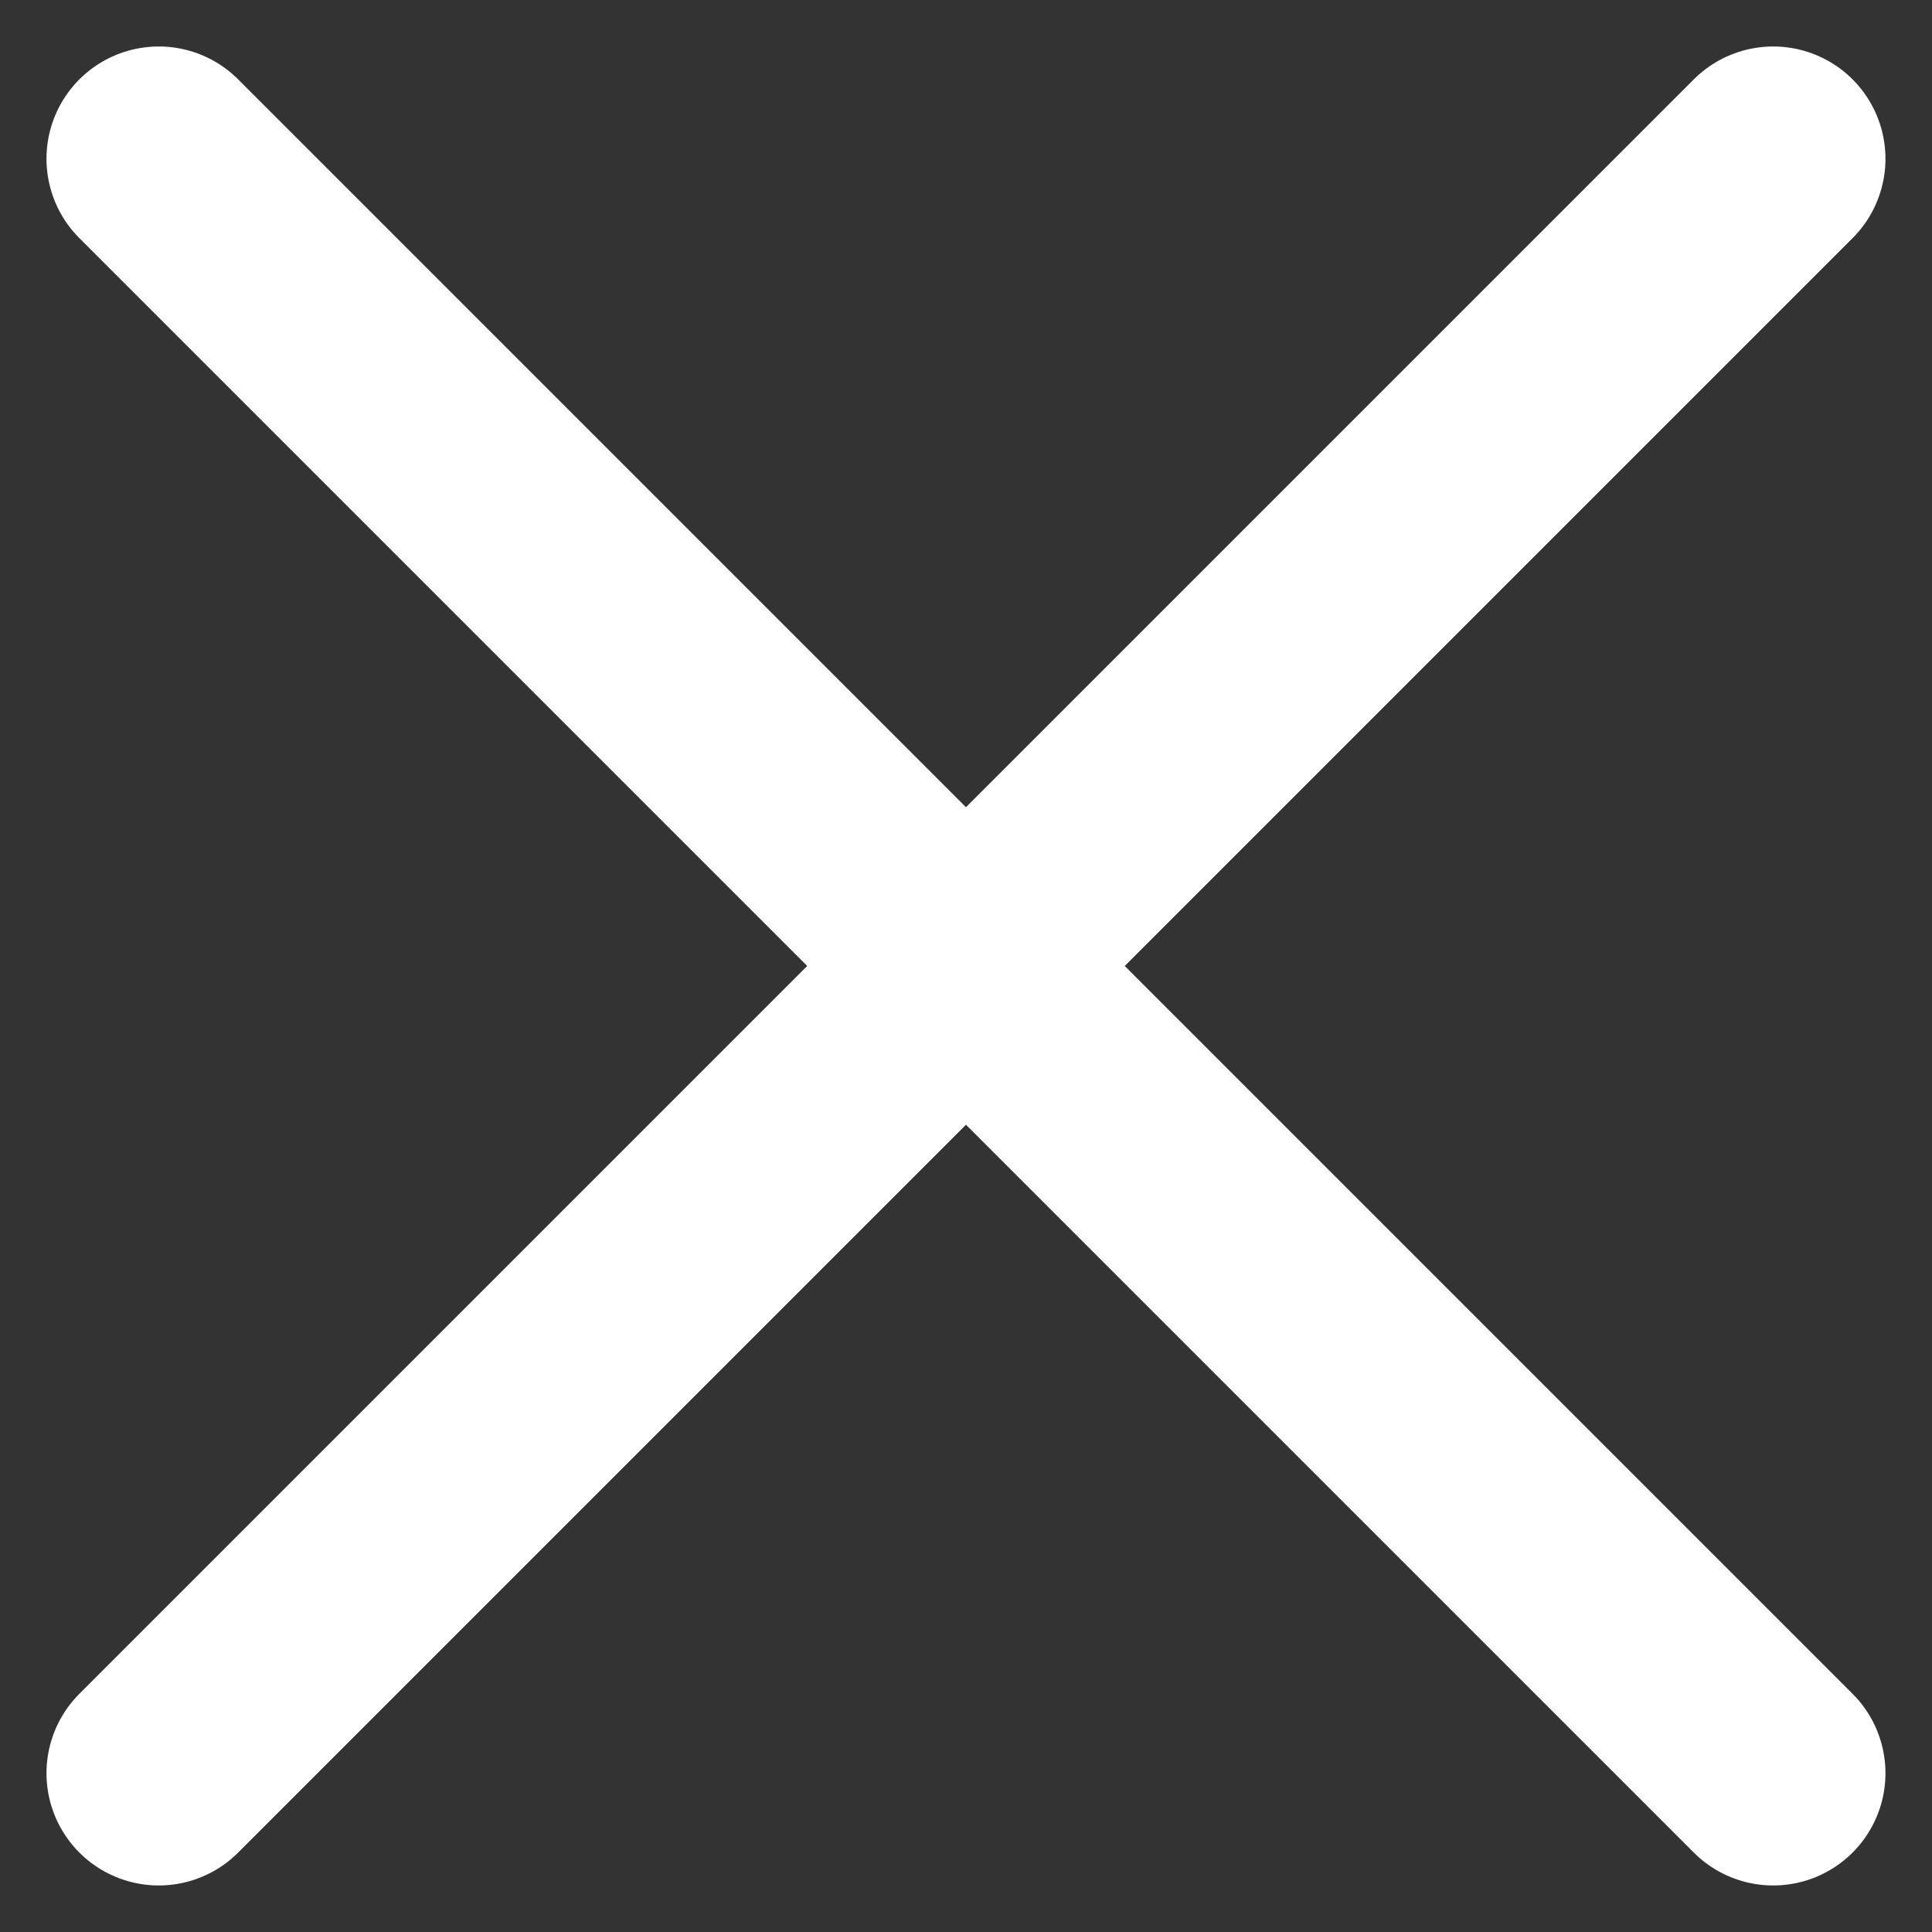
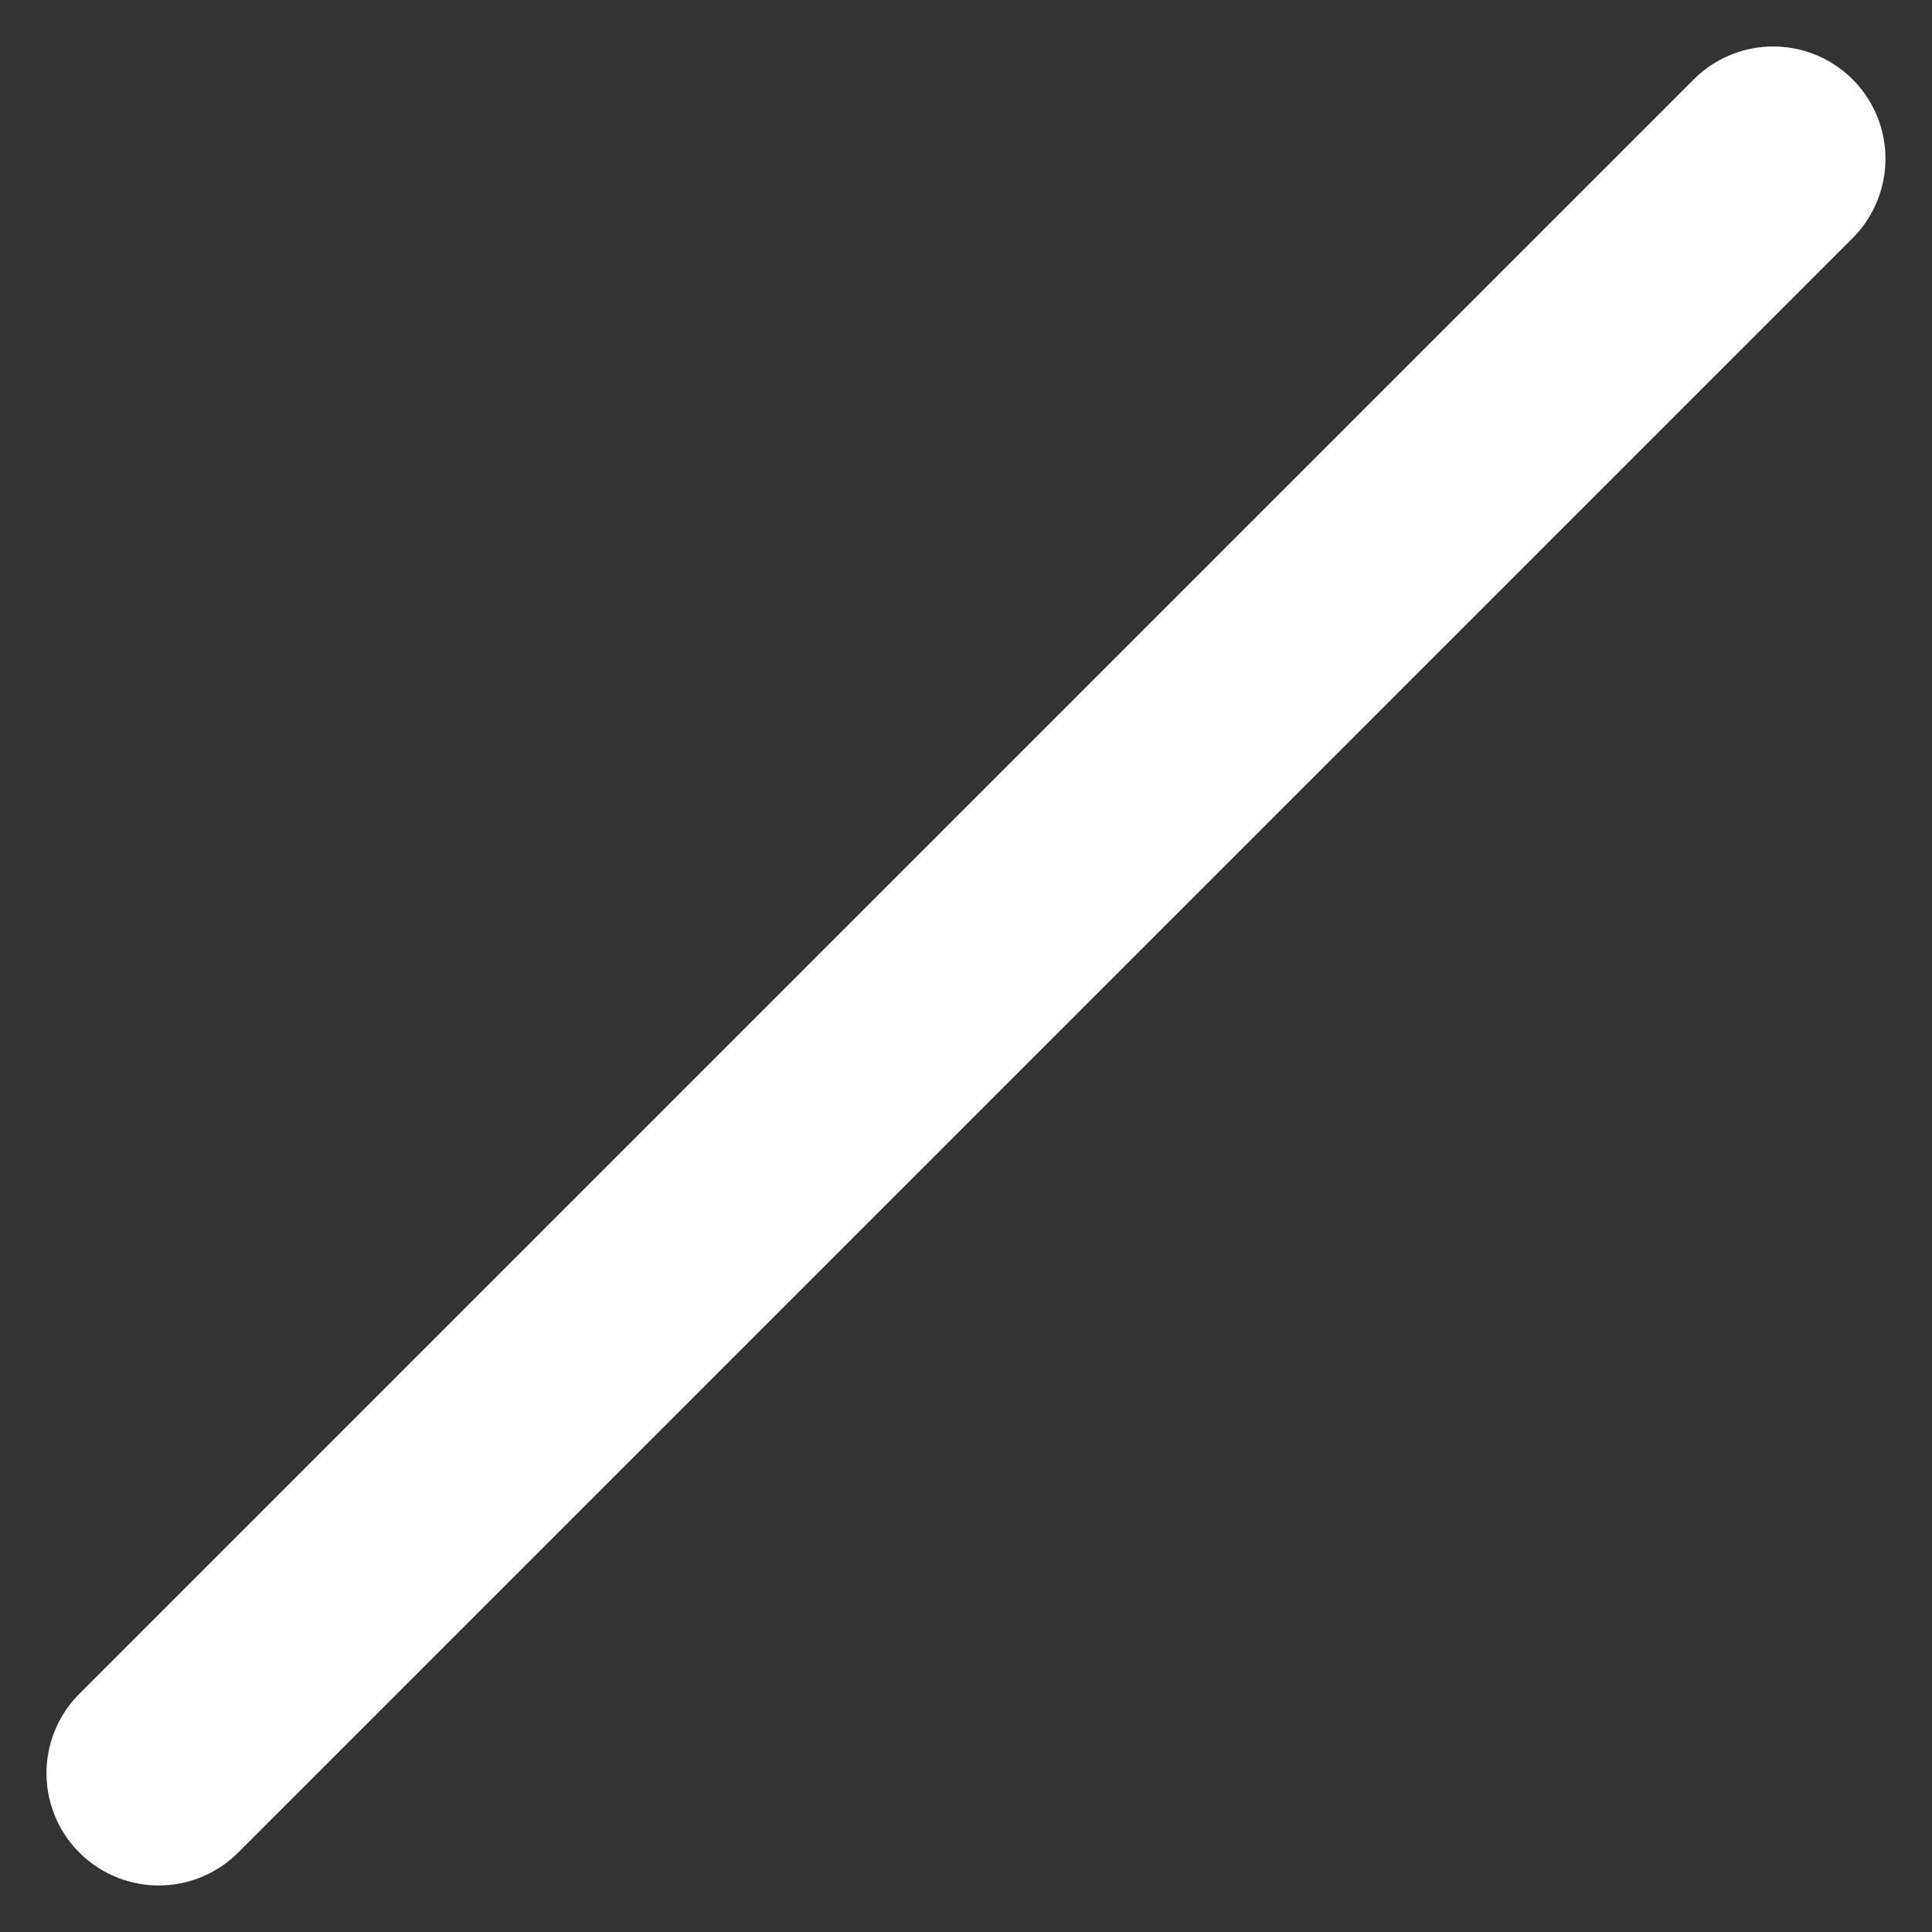
<svg xmlns="http://www.w3.org/2000/svg" width="34.417" height="34.417" viewBox="0 0 34.417 34.417">
  <rect x="0" y="0" width="34.417" height="34.417" fill="#333333" stroke="none" />
  <g id="Group_22" data-name="Group 22" transform="translate(2.828 2.828)">
    <line id="Line_1" data-name="Line 1" x1="28.76" y2="28.76" fill="none" stroke="#fff" stroke-linecap="round" stroke-width="4" />
-     <line id="Line_2" data-name="Line 2" x2="28.76" y2="28.76" fill="none" stroke="#fff" stroke-linecap="round" stroke-width="4" />
  </g>
</svg>